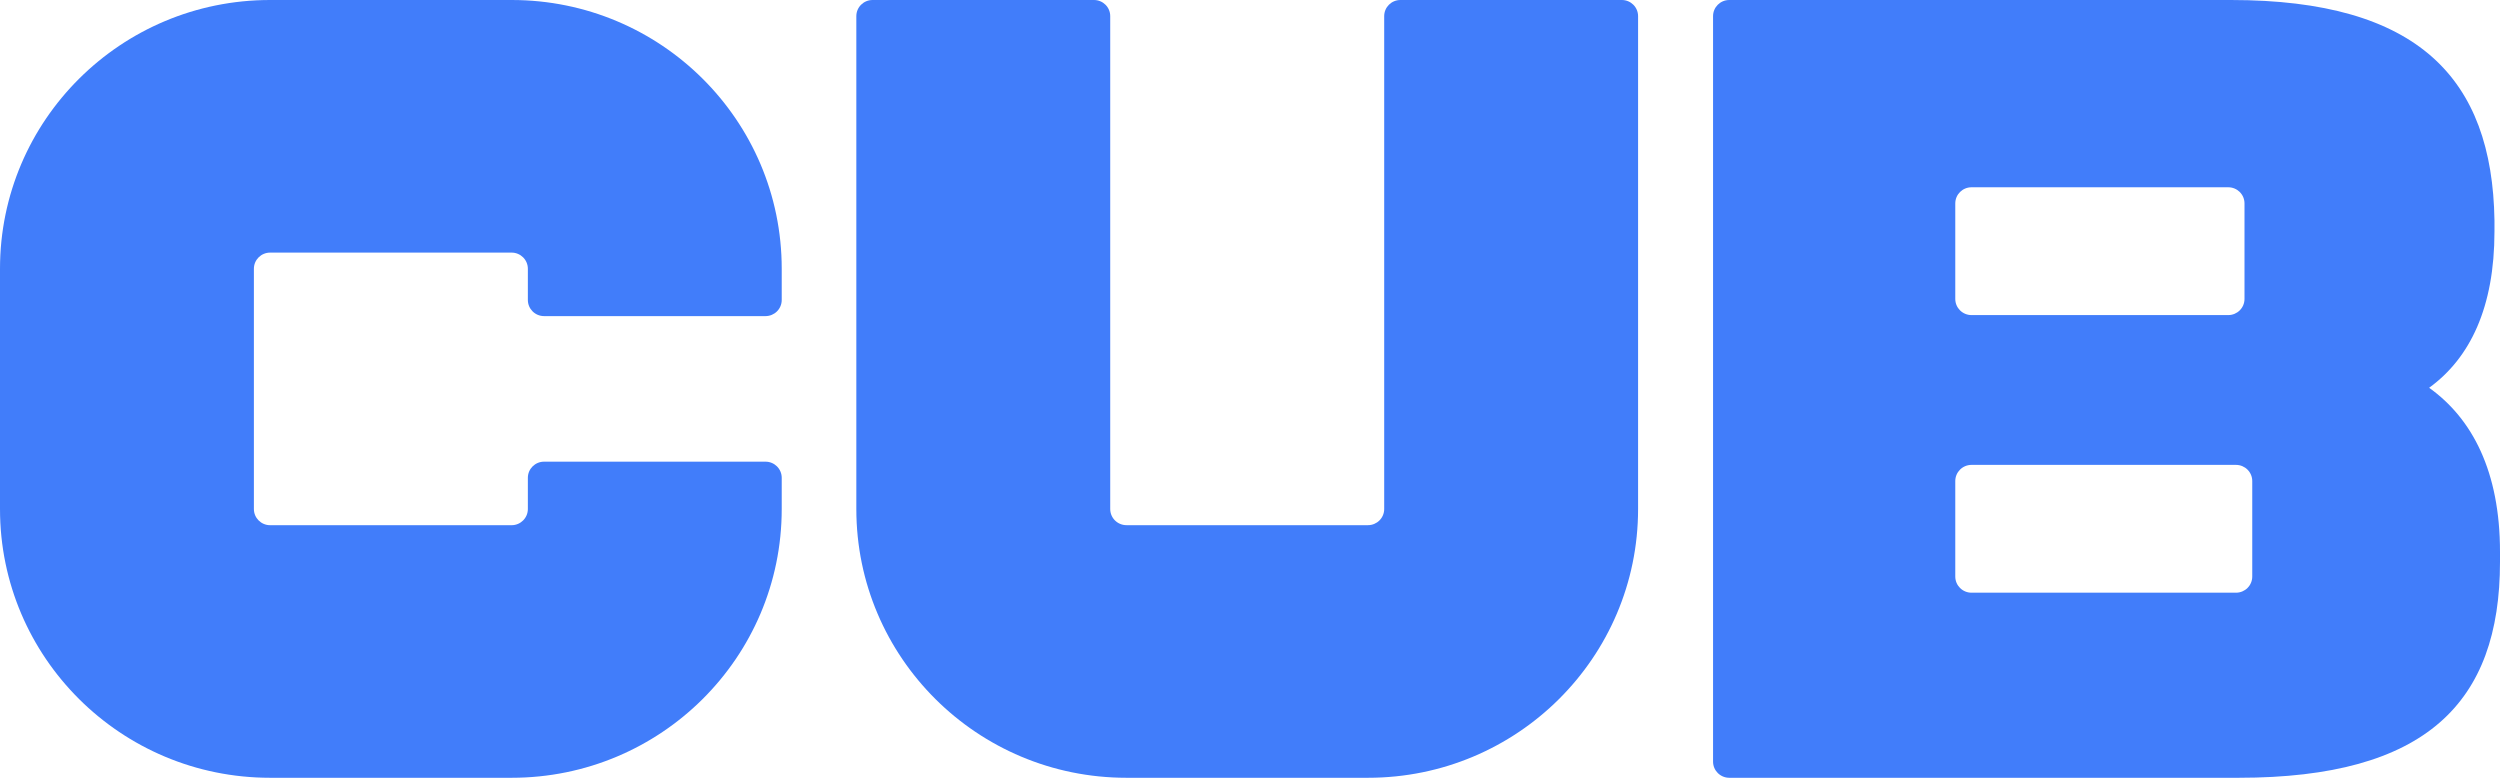
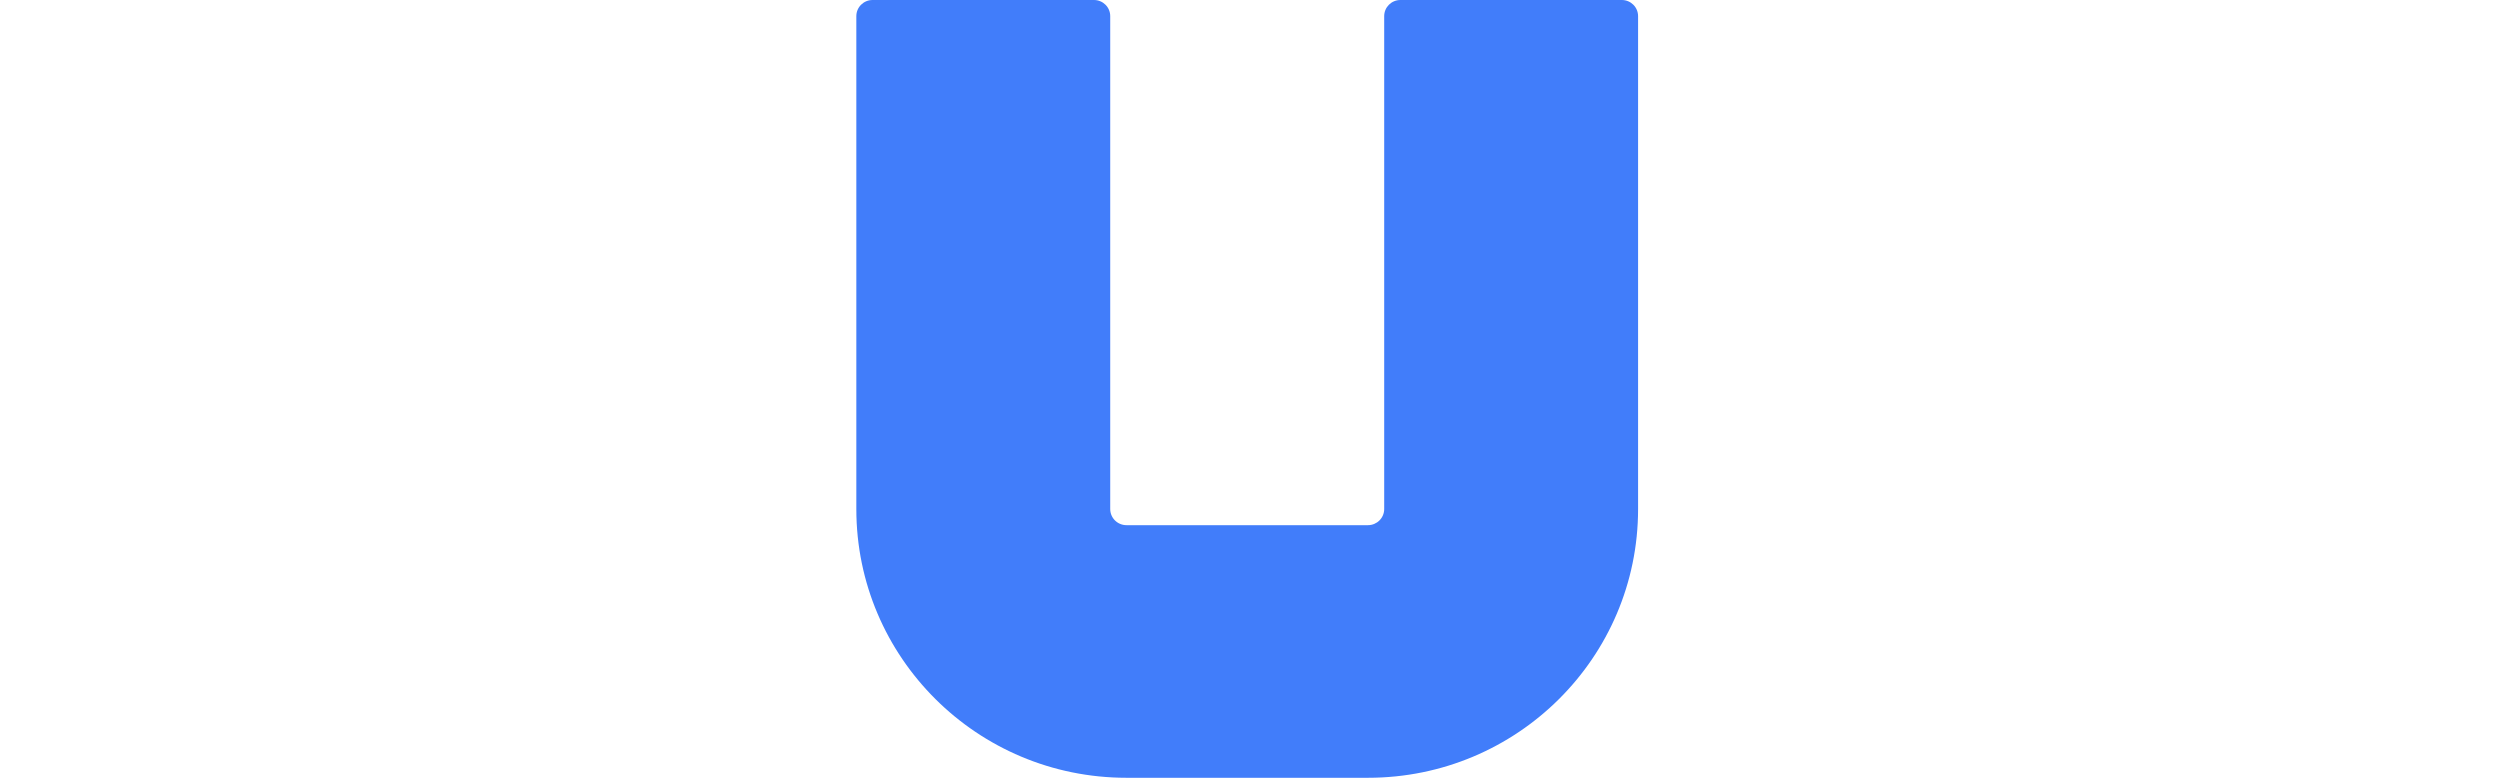
<svg xmlns="http://www.w3.org/2000/svg" width="90" height="28" viewBox="0 0 90 28" fill="none">
-   <path d="M28.142 18.326V17.201C28.142 16.88 27.881 16.62 27.558 16.62H19.587C19.264 16.62 19.003 16.88 19.003 17.201V18.325C19.003 18.646 18.741 18.907 18.419 18.907H9.724C9.401 18.907 9.14 18.646 9.14 18.325V9.675C9.14 9.354 9.401 9.094 9.724 9.094H18.419C18.741 9.094 19.003 9.354 19.003 9.675V10.799C19.003 11.12 19.264 11.38 19.587 11.38H27.558C27.881 11.38 28.142 11.12 28.142 10.799V9.674C28.142 4.331 23.789 6.75154e-05 18.419 6.75154e-05H9.723C4.353 6.75154e-05 0 4.331 0 9.674V18.326C0 23.669 4.353 28 9.723 28H18.419C23.789 28 28.142 23.669 28.142 18.326Z" fill="#417DFA" />
  <path d="M39.968 0.581V18.325C39.968 18.646 40.23 18.906 40.553 18.906H49.247C49.57 18.906 49.831 18.646 49.831 18.325V0.581C49.831 0.26 50.093 0 50.415 0H58.387C58.709 0 58.971 0.26 58.971 0.581V18.326C58.971 23.669 54.618 28 49.248 28H40.552C35.182 28 30.828 23.669 30.828 18.326V0.581C30.828 0.26 31.09 0 31.413 0H39.384C39.707 0 39.968 0.26 39.968 0.581Z" fill="#417DFA" />
-   <path d="M80.497 21.337H70.974C70.651 21.337 70.39 21.077 70.39 20.756V17.318C70.39 16.997 70.651 16.736 70.974 16.736H80.497C80.82 16.736 81.081 16.997 81.081 17.318V20.756C81.081 21.077 80.82 21.337 80.497 21.337ZM70.974 6.742H80.218C80.541 6.742 80.802 7.002 80.802 7.323V10.762C80.802 11.083 80.541 11.343 80.218 11.343H70.974C70.651 11.343 70.39 11.083 70.39 10.762V7.323C70.39 7.002 70.651 6.742 70.974 6.742ZM87.449 13.96C88.924 12.889 89.801 11.065 89.801 8.329V7.932C89.721 2.816 87.05 0 80.314 0H62.254C61.932 0 61.67 0.26 61.67 0.581V27.419C61.67 27.74 61.932 28 62.254 28H80.593C87.329 28 90 25.303 90 20.227V19.87C90 16.974 89.003 15.071 87.449 13.96Z" fill="#417DFA" />
</svg>